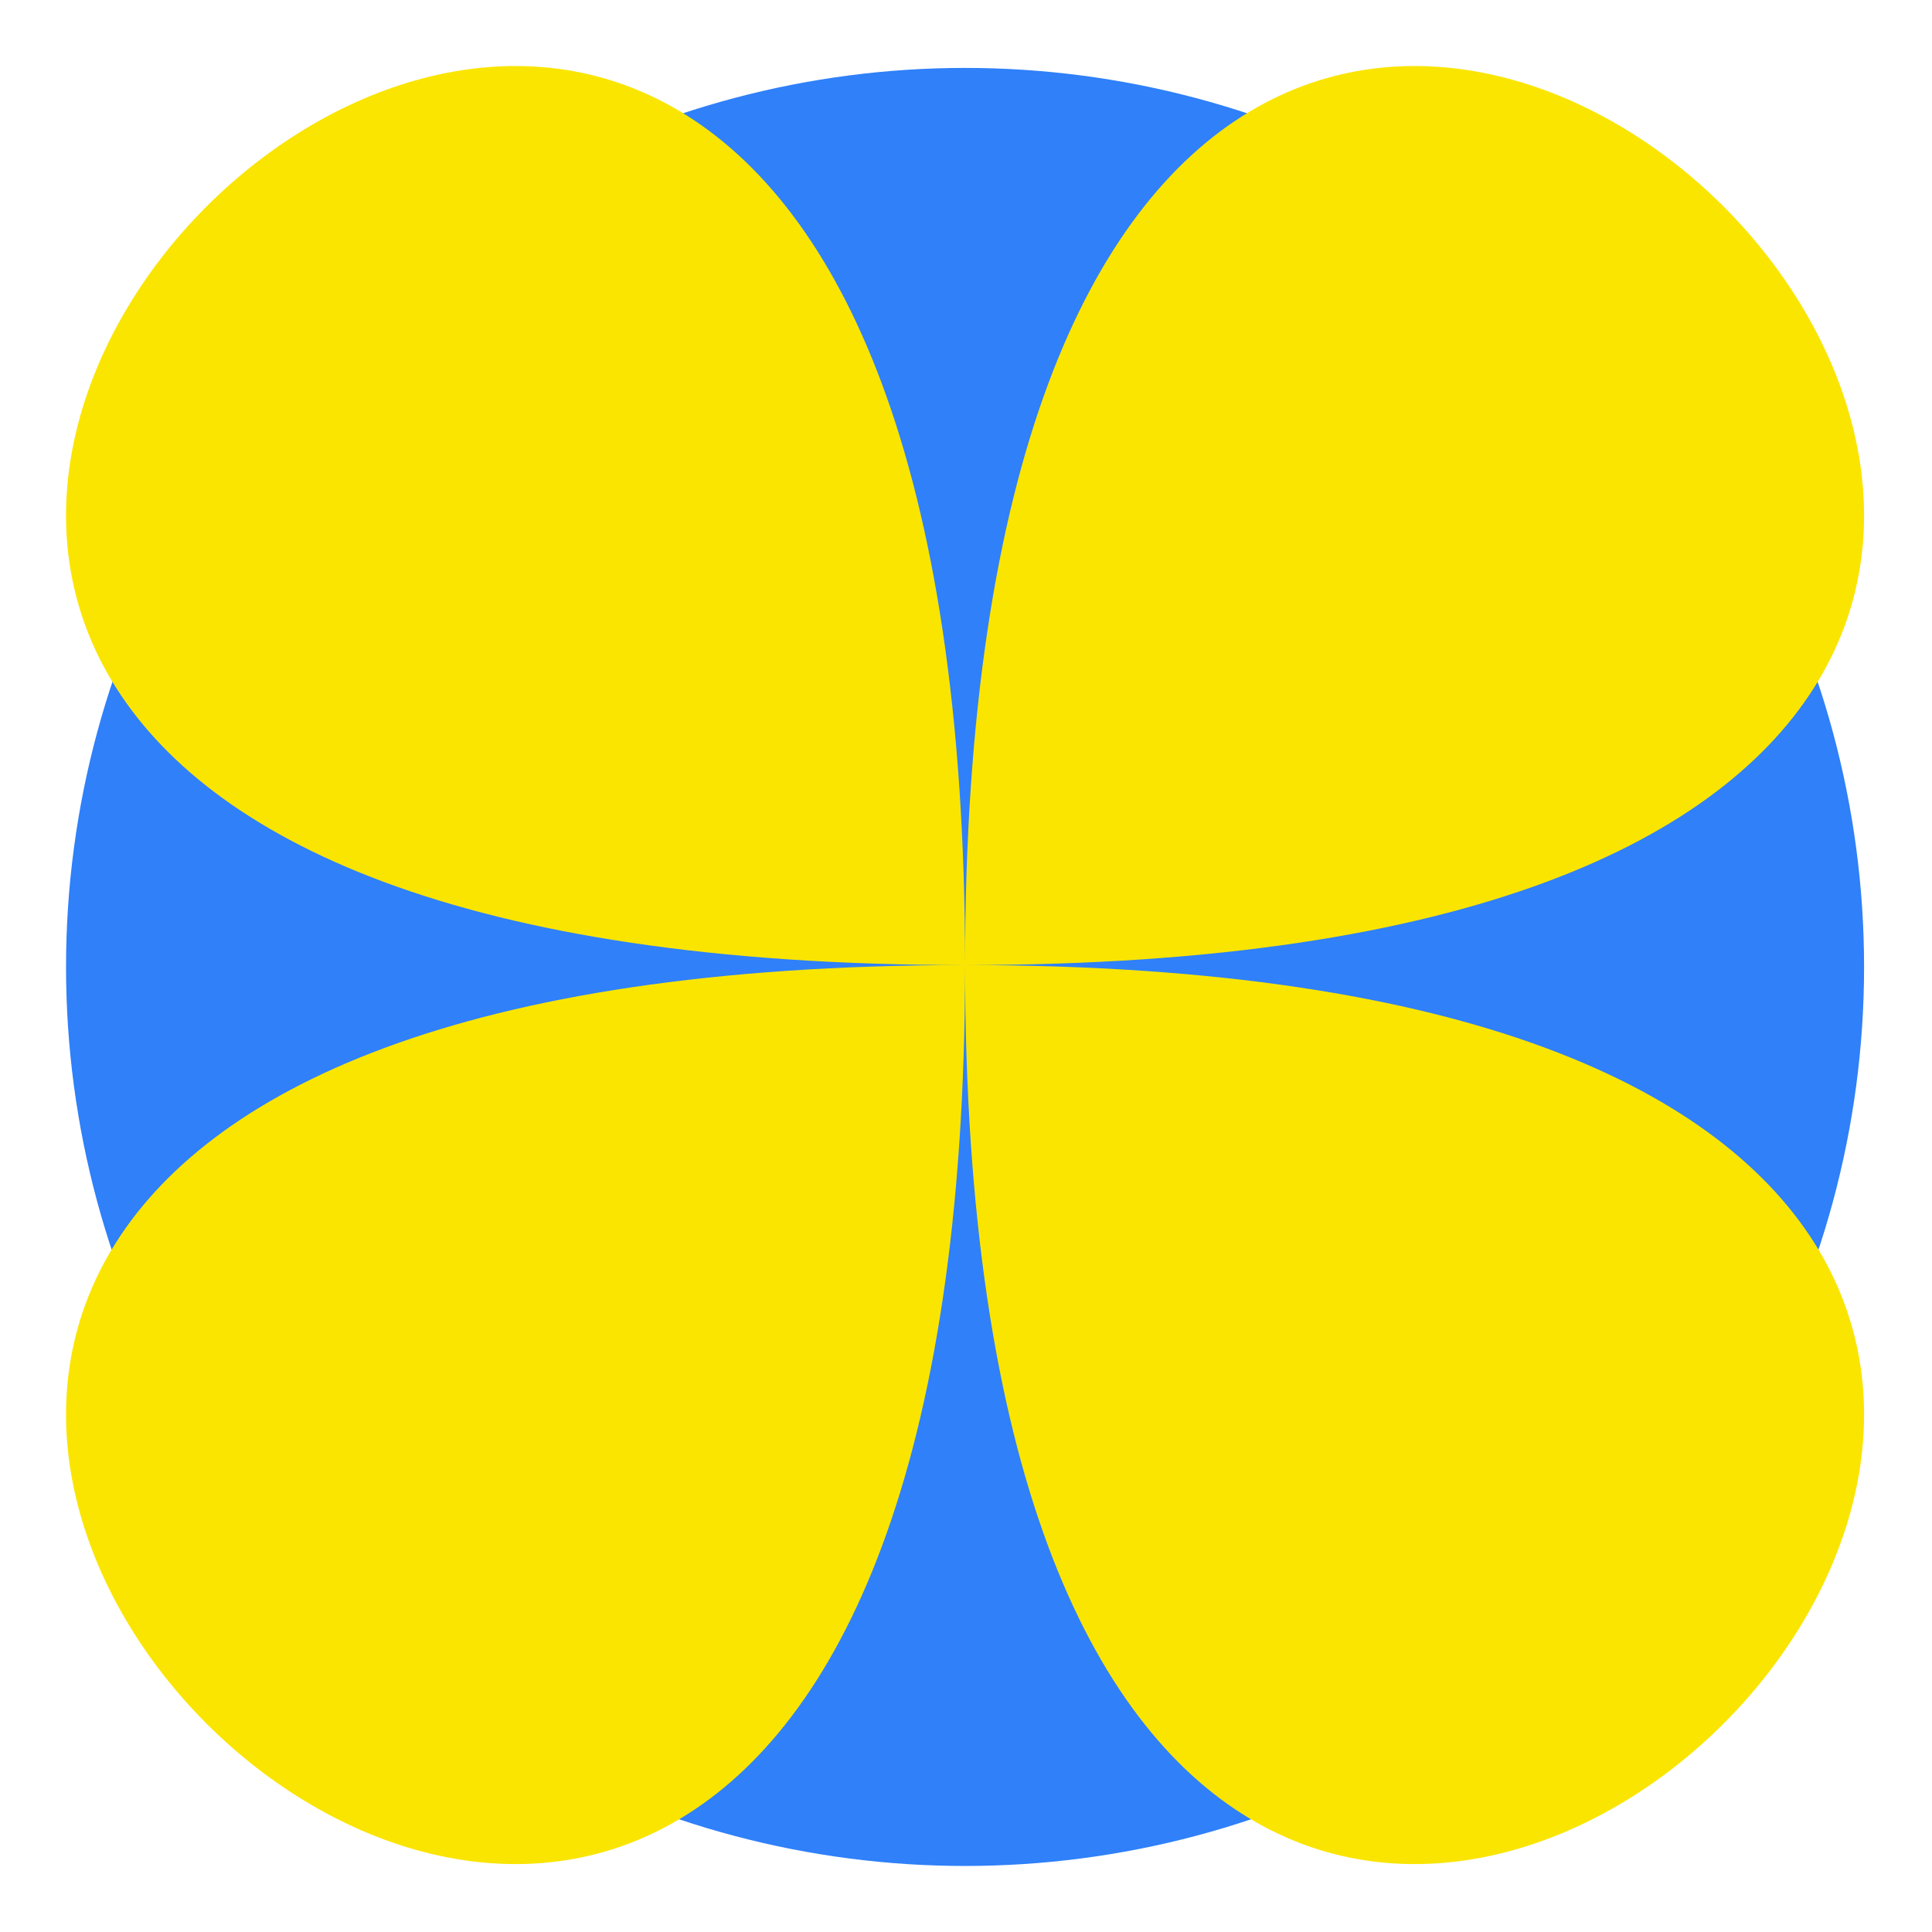
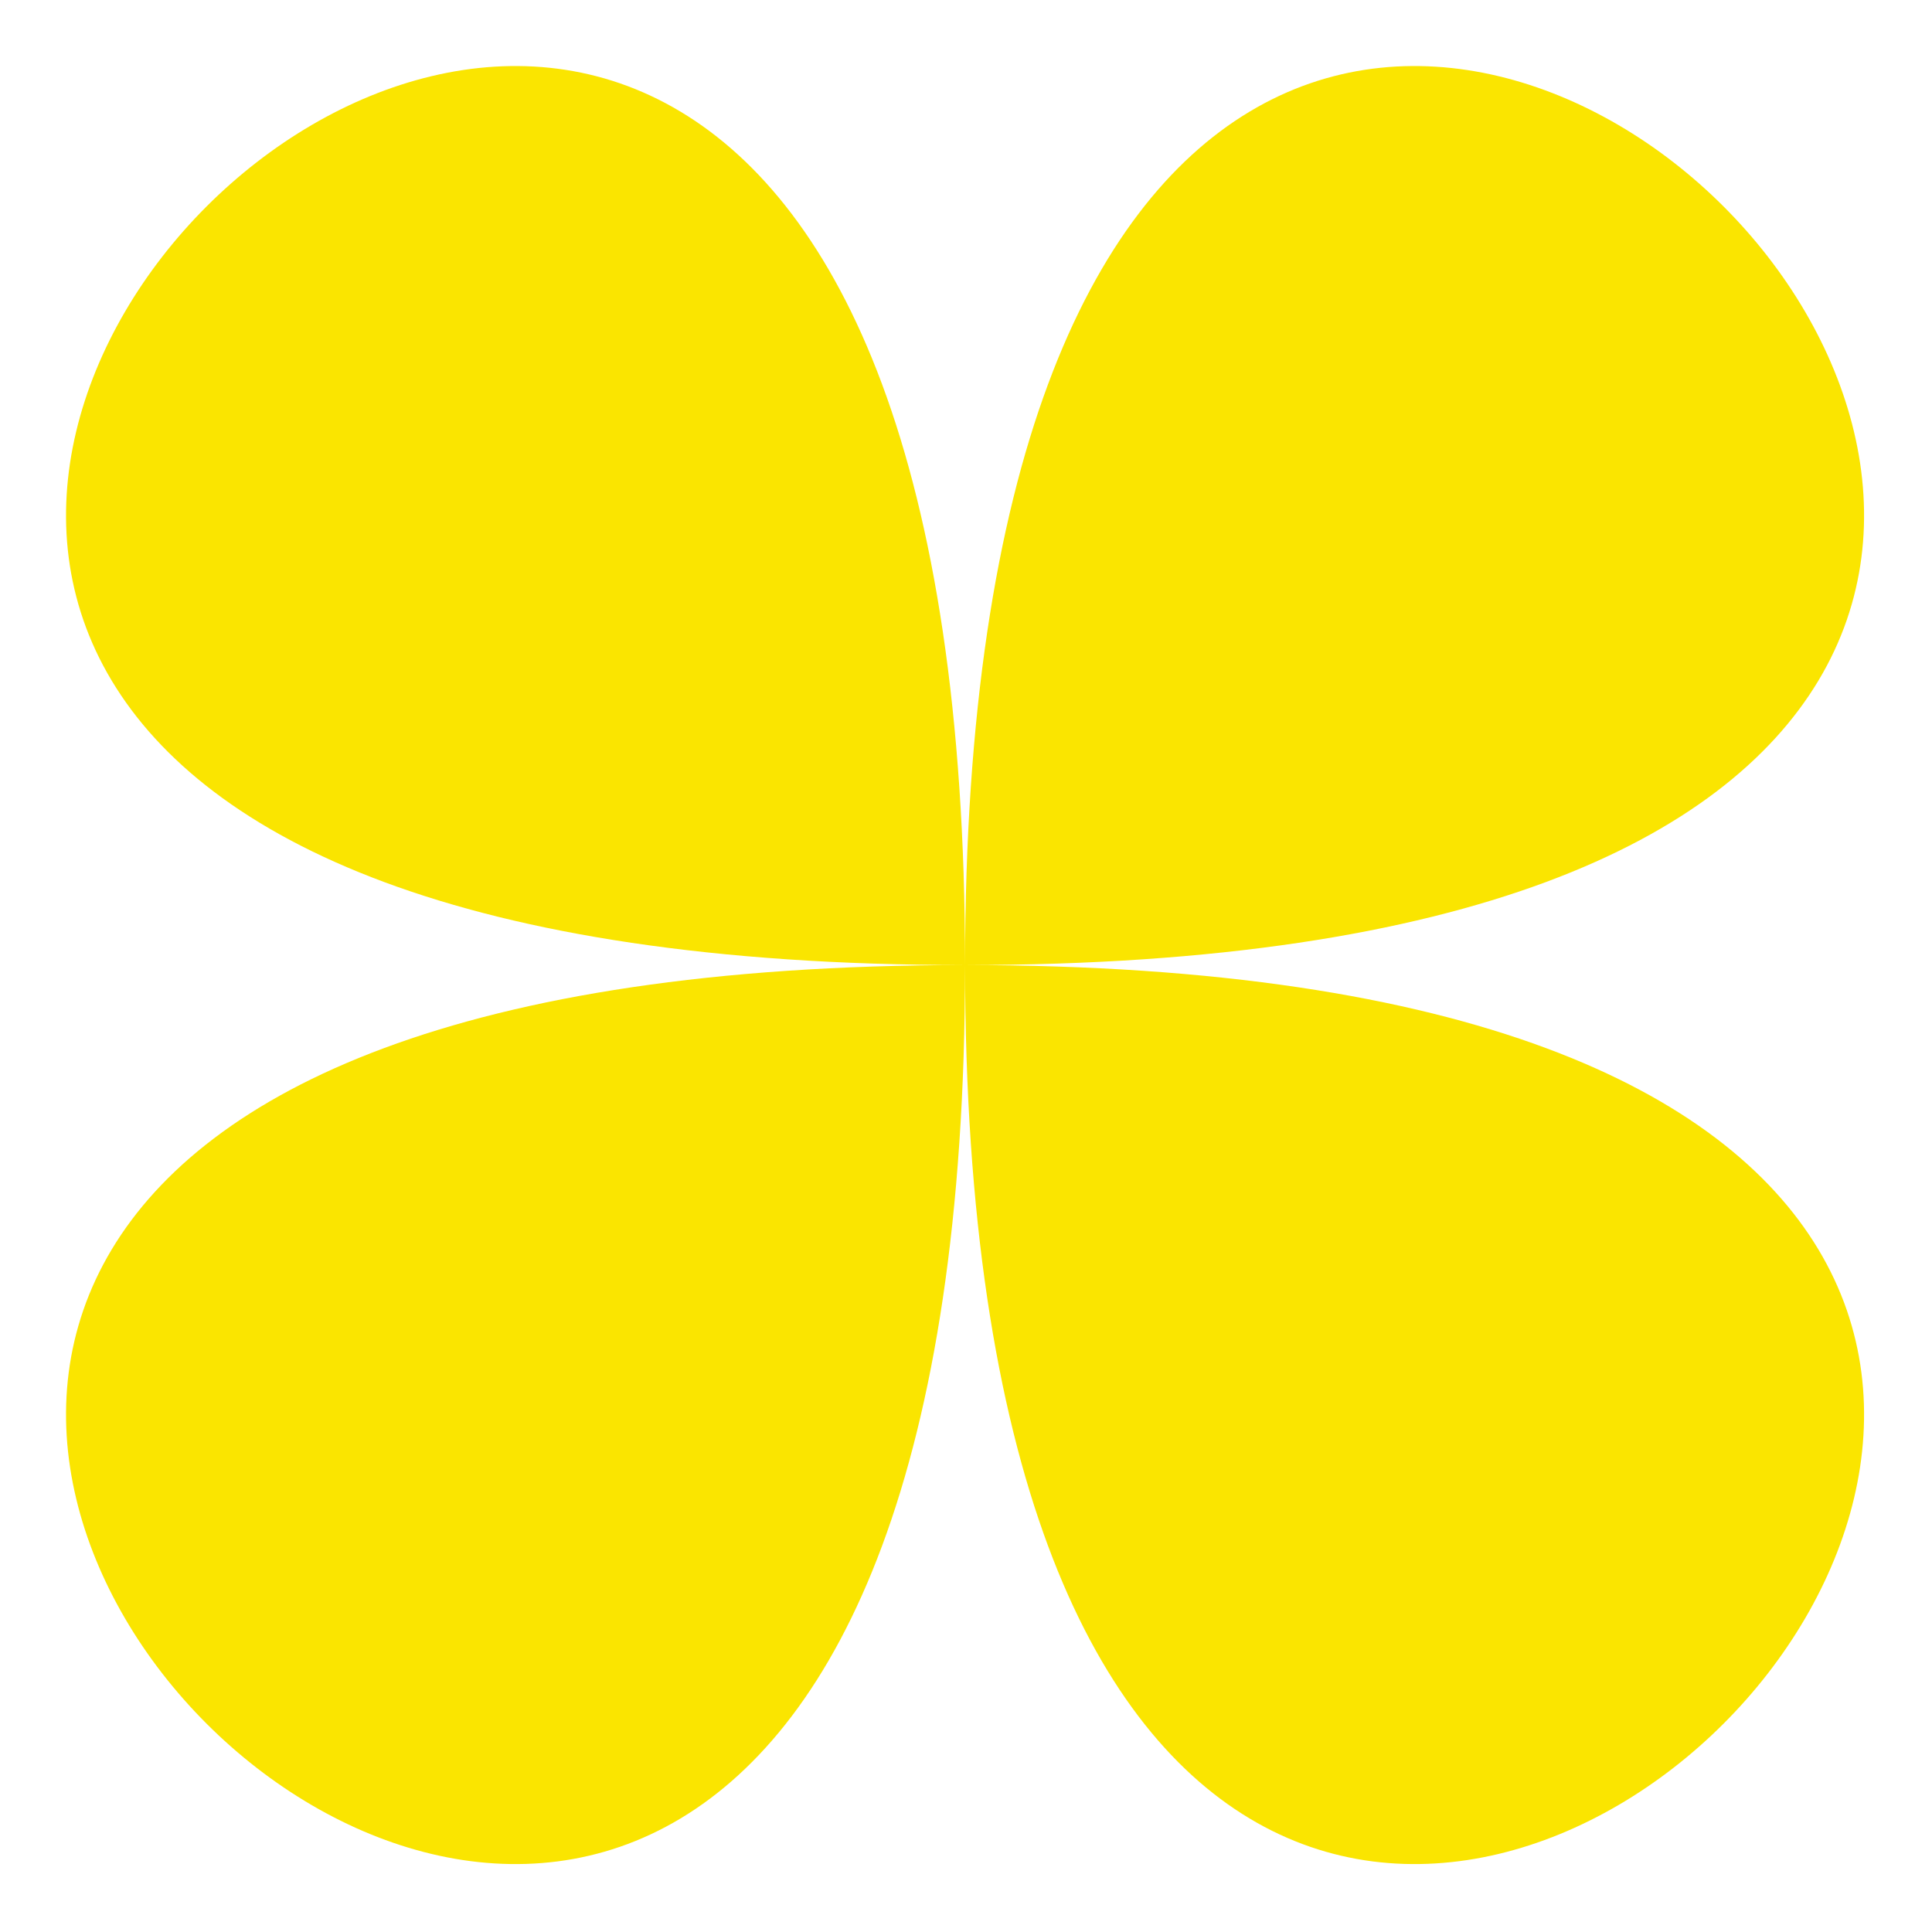
<svg xmlns="http://www.w3.org/2000/svg" width="1024" height="1024" viewBox="0 0 1024 1024" fill="none">
-   <circle cx="511.5" cy="512.5" r="476.5" fill="#2F80F9" />
  <path d="M511.5 511.5C1583.63 511.5 511.5 1583.63 511.5 511.5C511.5 1583.63 -560.625 511.5 511.5 511.5C-560.625 511.5 511.5 -560.625 511.5 511.5C511.5 -560.625 1583.63 511.5 511.5 511.5Z" fill="#FAE500" />
</svg>